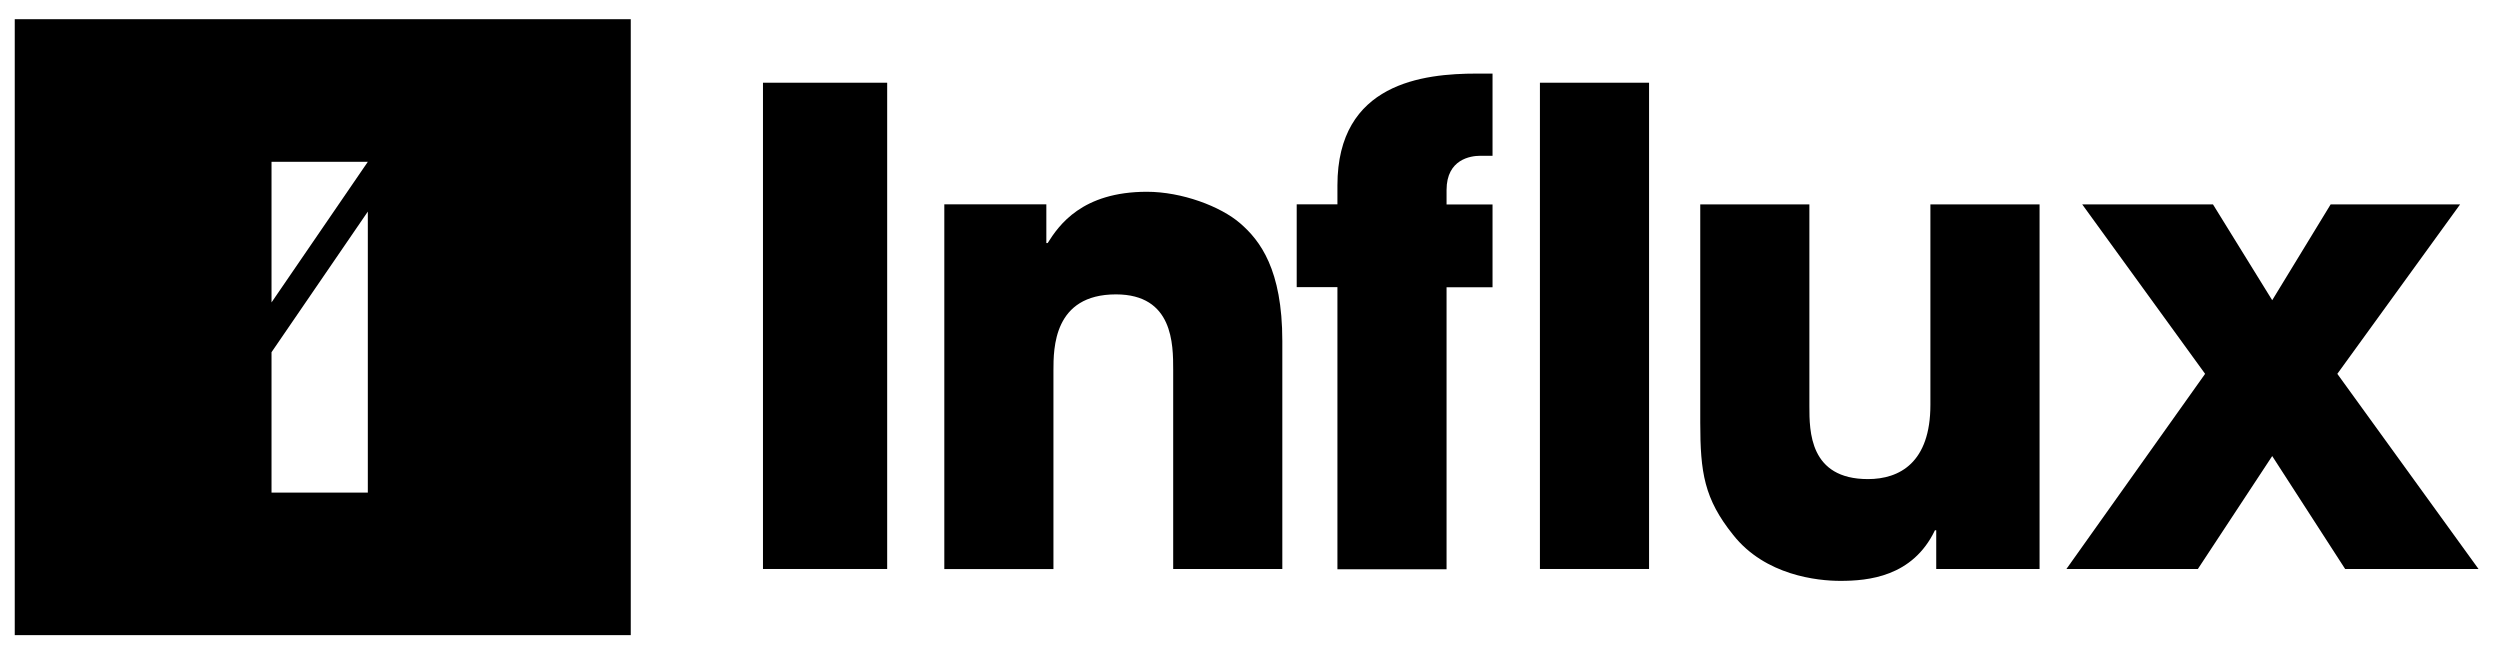
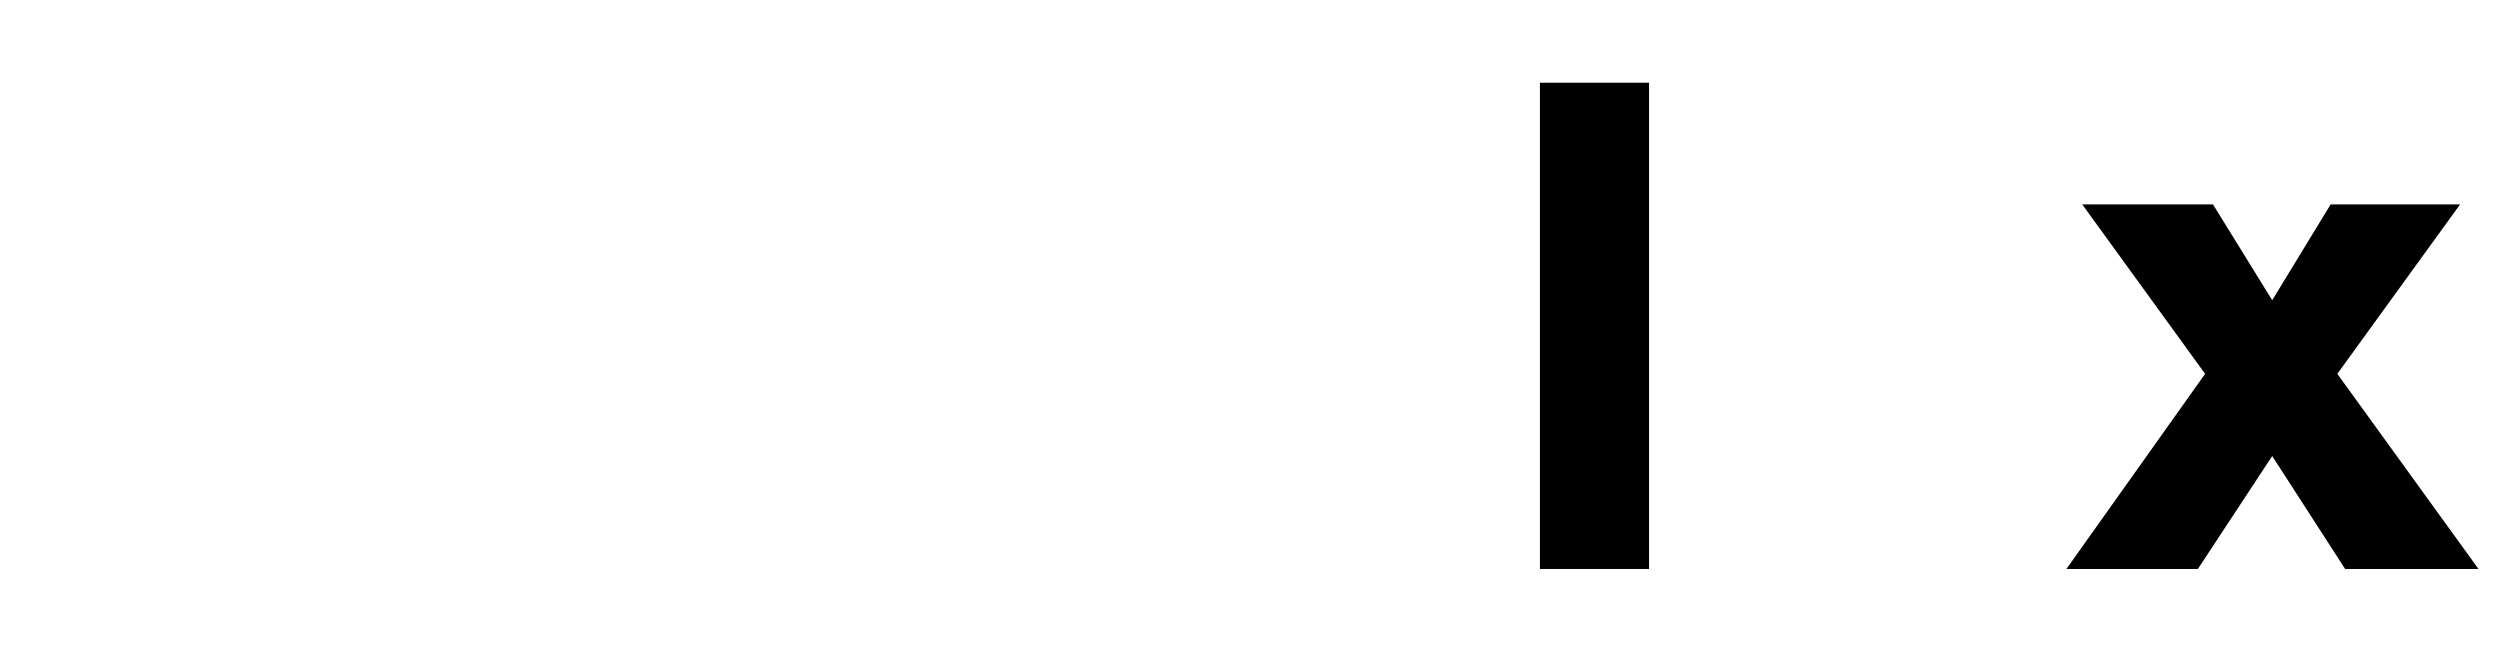
<svg xmlns="http://www.w3.org/2000/svg" width="69" height="18" viewBox="0 0 69 18" fill="none">
-   <path d="M24.486 2.283H21.058V15.704H24.486V2.283Z" fill="black" />
-   <path d="M28.879 5.64V6.709H28.915C29.223 6.221 29.859 5.293 31.655 5.293C32.615 5.293 33.687 5.693 34.231 6.165C34.776 6.637 35.392 7.434 35.392 9.41V15.704H32.38V10.21C32.38 9.502 32.38 8.125 30.8 8.125C29.075 8.125 29.075 9.613 29.075 10.23V15.707H26.063V5.64H28.879Z" fill="black" />
-   <path d="M36.913 7.925H35.789V5.64H36.913V5.116C36.913 2.287 39.289 2.031 40.758 2.031H41.194V4.3H40.85C40.597 4.3 39.925 4.391 39.925 5.244V5.644H41.194V7.928H39.925V15.711H36.913V7.925Z" fill="black" />
  <path d="M45.514 2.283H42.502V15.704H45.514V2.283Z" fill="black" />
-   <path d="M53.44 15.704V14.636H53.404C52.788 15.924 51.555 16.032 50.791 16.032C50.175 16.032 48.723 15.888 47.835 14.763C47.035 13.767 46.927 13.039 46.927 11.662V5.641H49.939V11.21C49.939 11.898 49.939 13.223 51.555 13.223C52.427 13.223 53.279 12.77 53.279 11.174V5.641H56.292V15.704H53.44Z" fill="black" />
-   <path d="M64.326 5.641L62.713 8.286L61.078 5.641H57.469L60.861 10.318L57.033 15.704H60.661L62.713 12.587L64.726 15.704H68.407L64.51 10.318L67.899 5.641H64.326Z" fill="black" />
-   <path fill-rule="evenodd" clip-rule="evenodd" d="M17.409 0.529H0.407V17.529H17.409V0.529ZM7.494 9.721L10.152 5.84V13.596H7.494V9.721ZM7.494 4.466H10.152L7.494 8.347V4.466Z" fill="black" />
+   <path d="M64.326 5.641L62.713 8.286L61.078 5.641H57.469L60.861 10.318L57.033 15.704H60.661L62.713 12.587L64.726 15.704H68.407L64.51 10.318L67.899 5.641Z" fill="black" />
</svg>